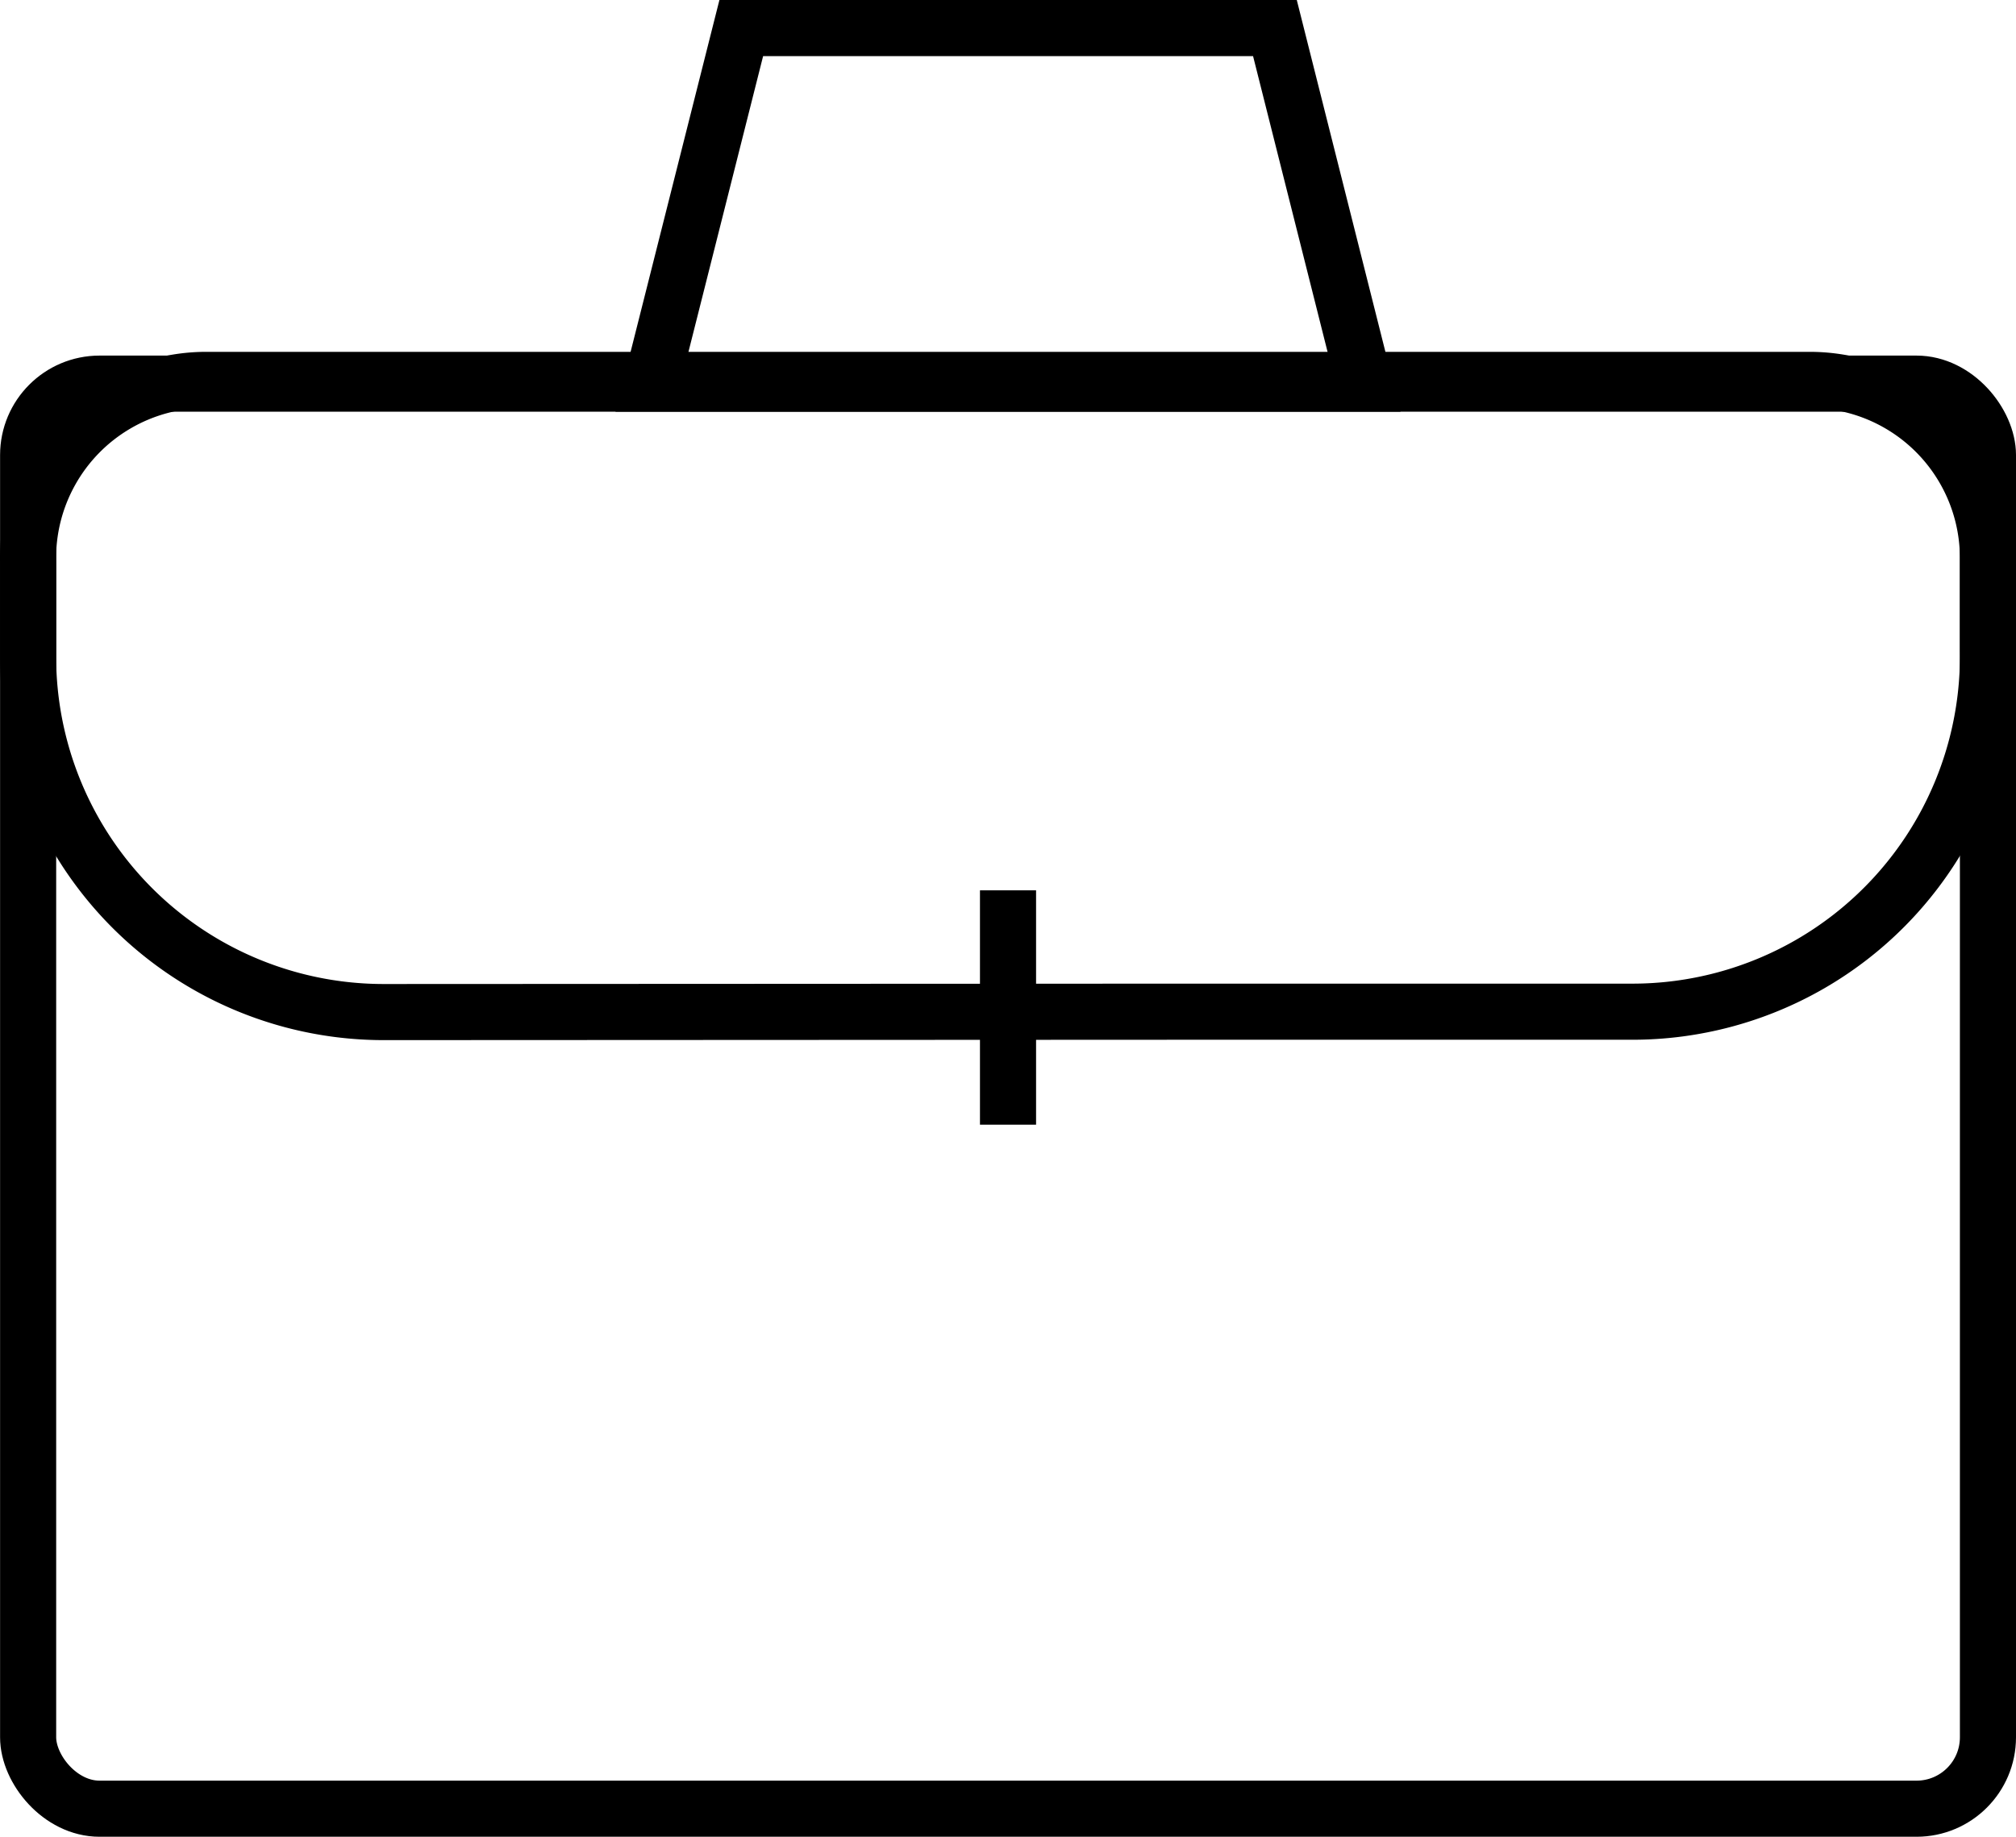
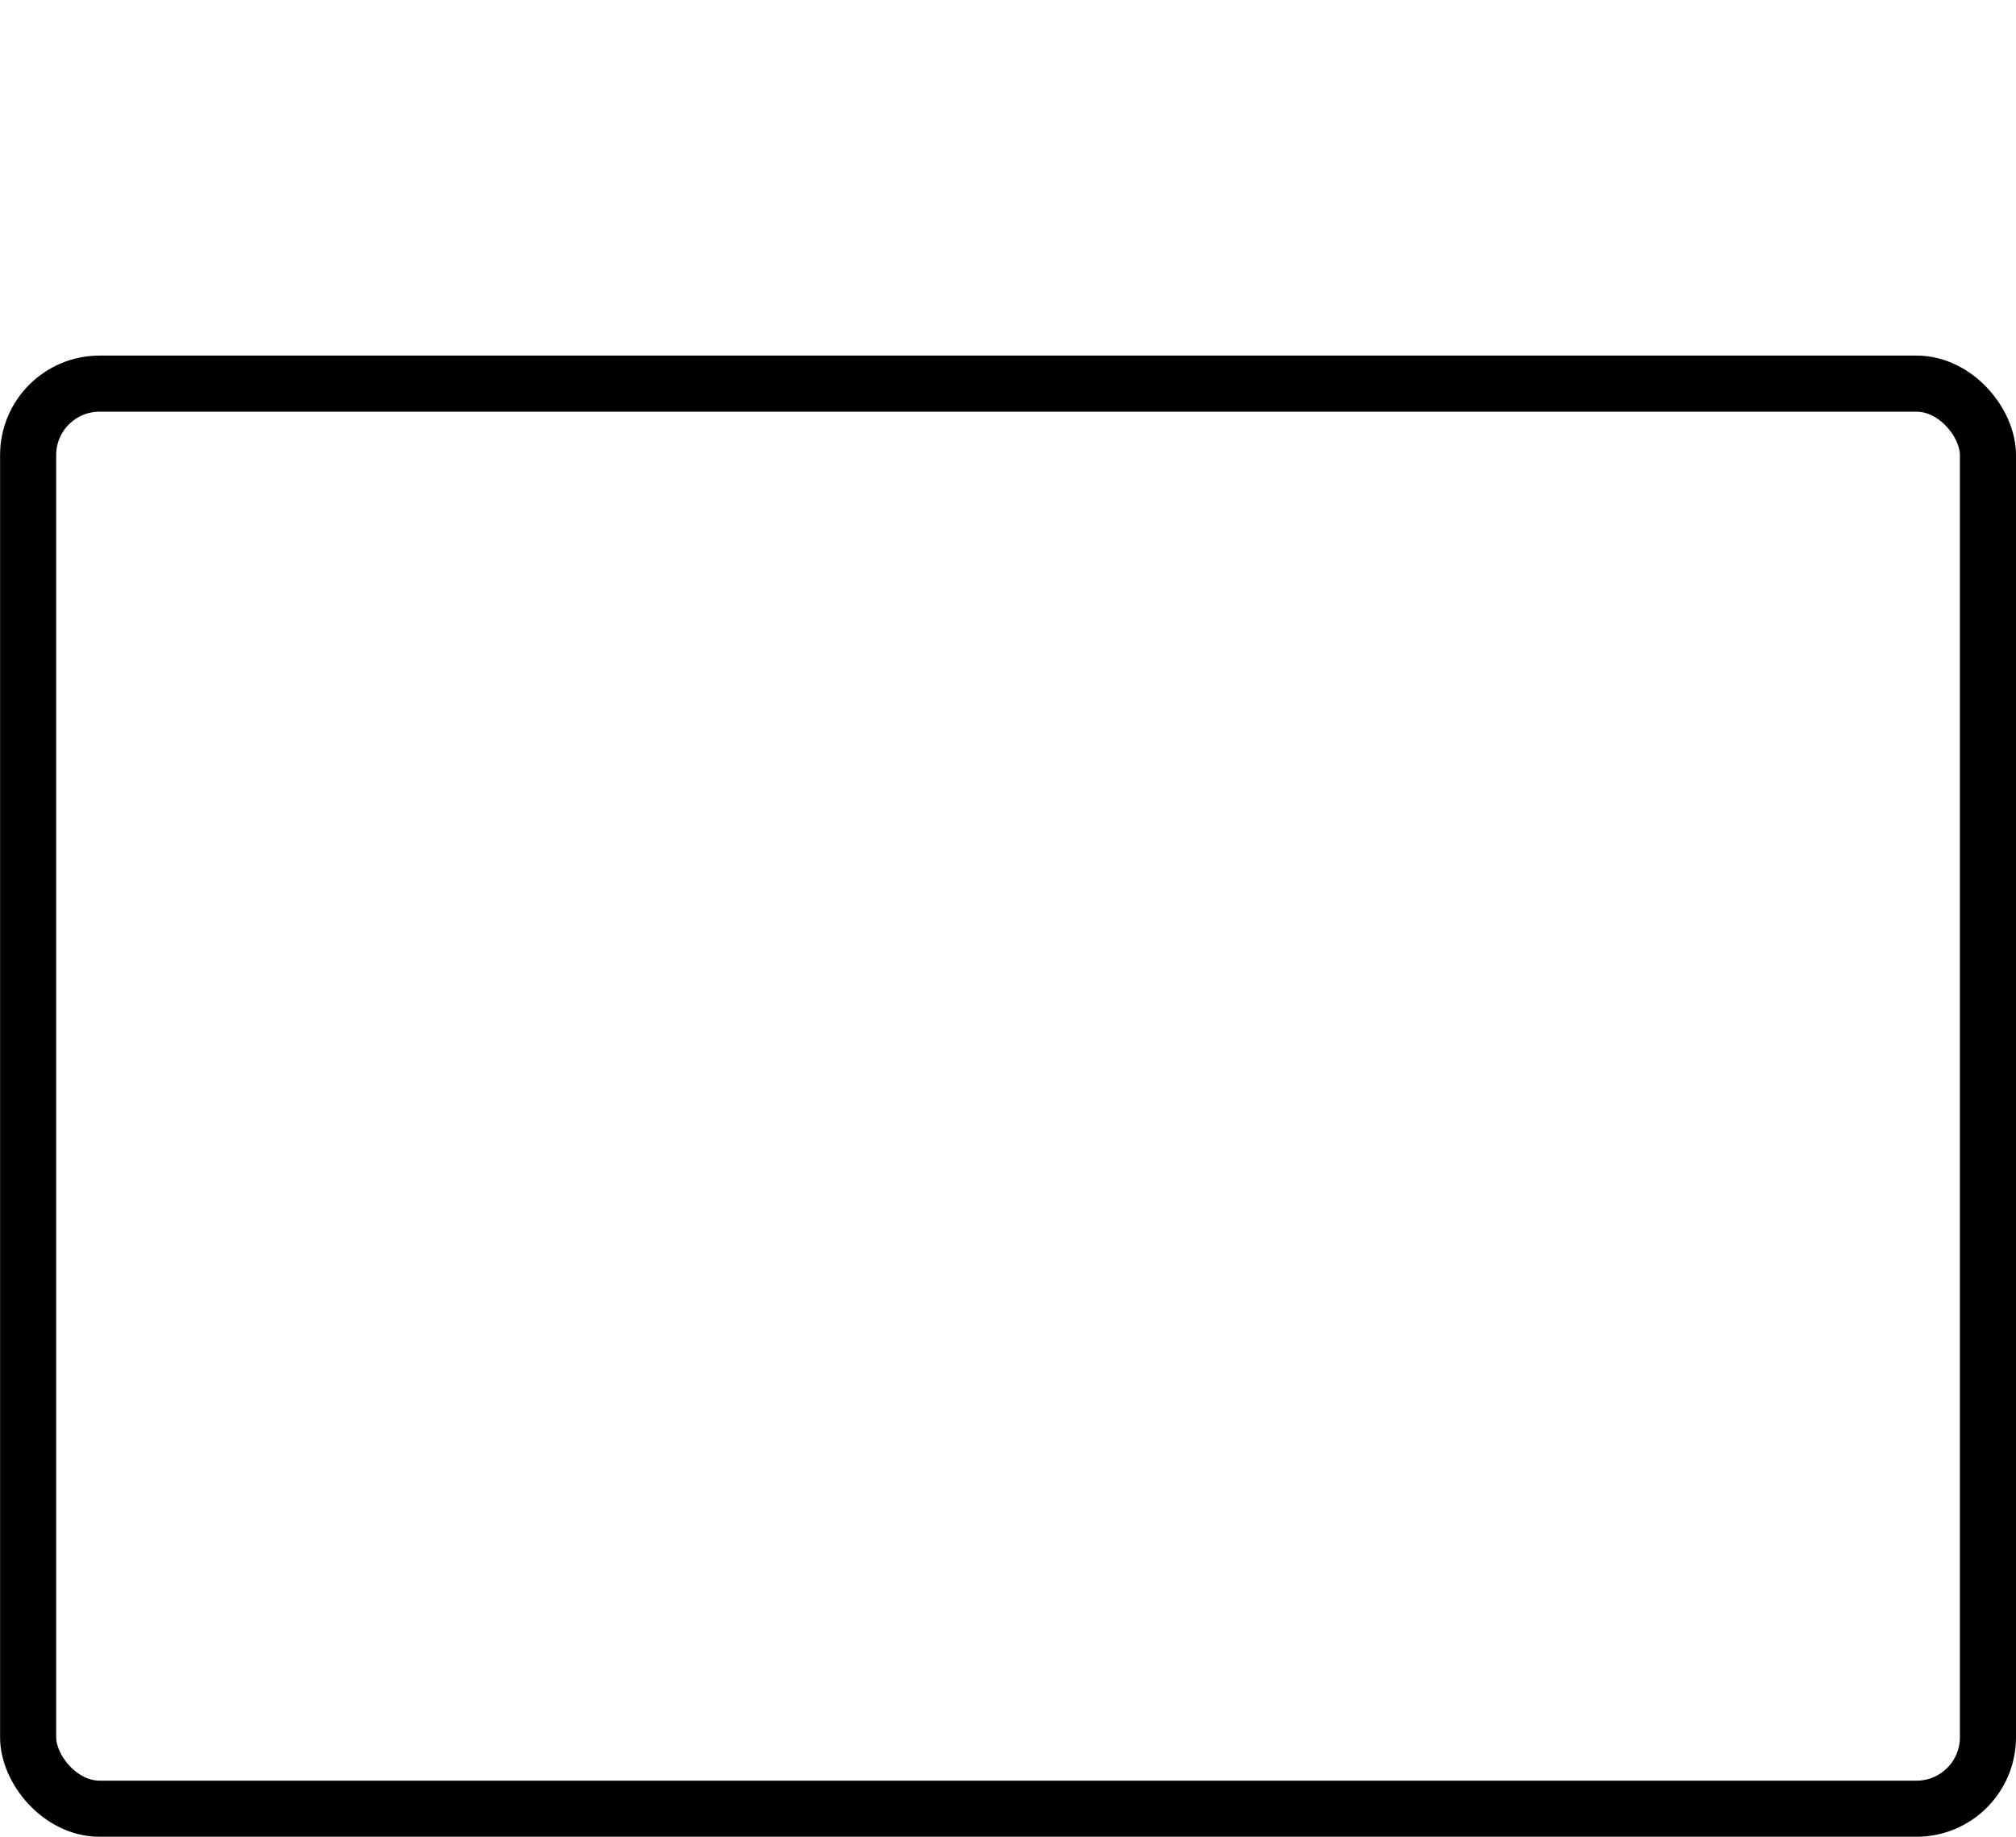
<svg xmlns="http://www.w3.org/2000/svg" width="53.901" height="49.108" viewBox="0 0 53.901 49.108">
  <g id="briefcase_simple" data-name="briefcase simple" transform="translate(-0.749 -1.71)">
    <rect id="Rectangle_261" data-name="Rectangle 261" width="52.399" height="38.101" rx="1.91" transform="translate(1.501 11.967)" fill="none" stroke="#000" stroke-linecap="square" stroke-miterlimit="10" stroke-width="1.5" />
-     <path id="Tracé_12095" data-name="Tracé 12095" d="M32.466,23.122h11.9A9.507,9.507,0,0,0,53.9,13.491V11A4.766,4.766,0,0,0,49.133,6.23H6.266A4.766,4.766,0,0,0,1.5,11.1v2.5a9.507,9.507,0,0,0,9.532,9.532Z" transform="translate(0 5.637)" fill="none" stroke="#000" stroke-miterlimit="10" stroke-width="1.5" />
-     <line id="Ligne_114" data-name="Ligne 114" y2="4.766" transform="translate(27.7 26.264)" fill="none" stroke="#000" stroke-linecap="square" stroke-miterlimit="10" stroke-width="1.5" />
-     <path id="Tracé_12096" data-name="Tracé 12096" d="M27.243,11.967H8.18l2.4-9.507H24.848Z" transform="translate(9.988 0)" fill="none" stroke="#000" stroke-linecap="square" stroke-miterlimit="10" stroke-width="1.5" />
  </g>
</svg>